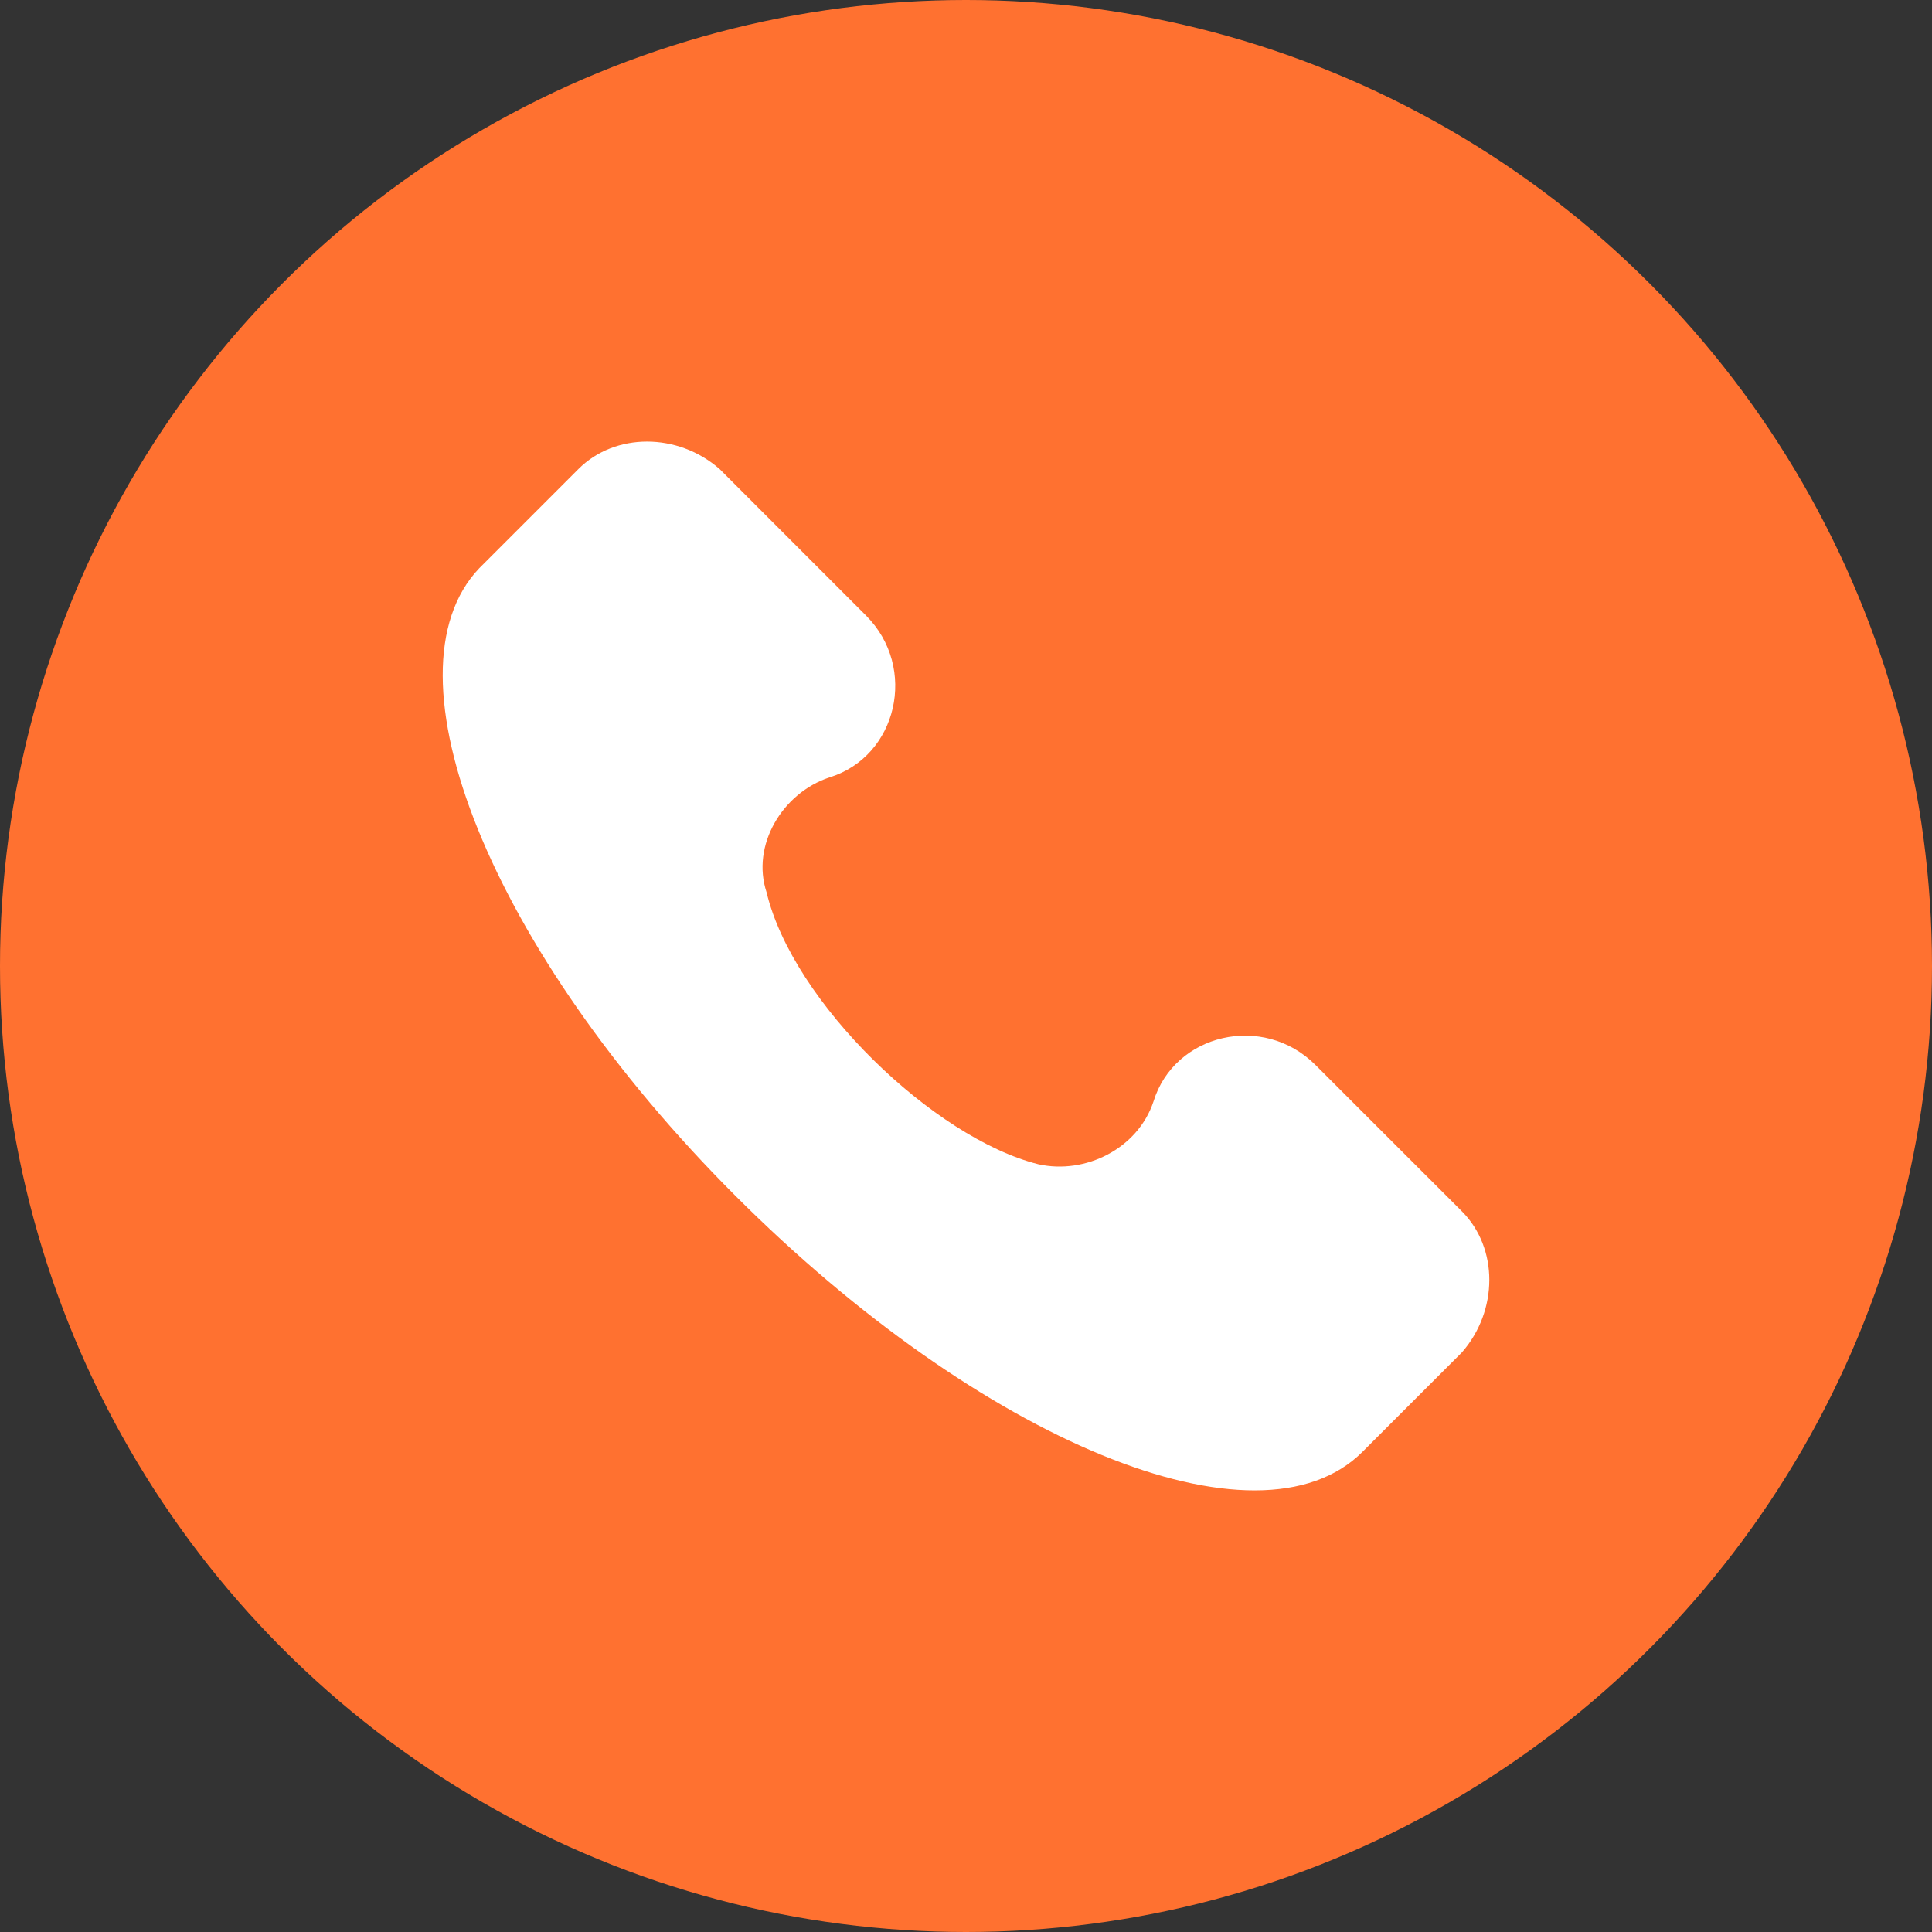
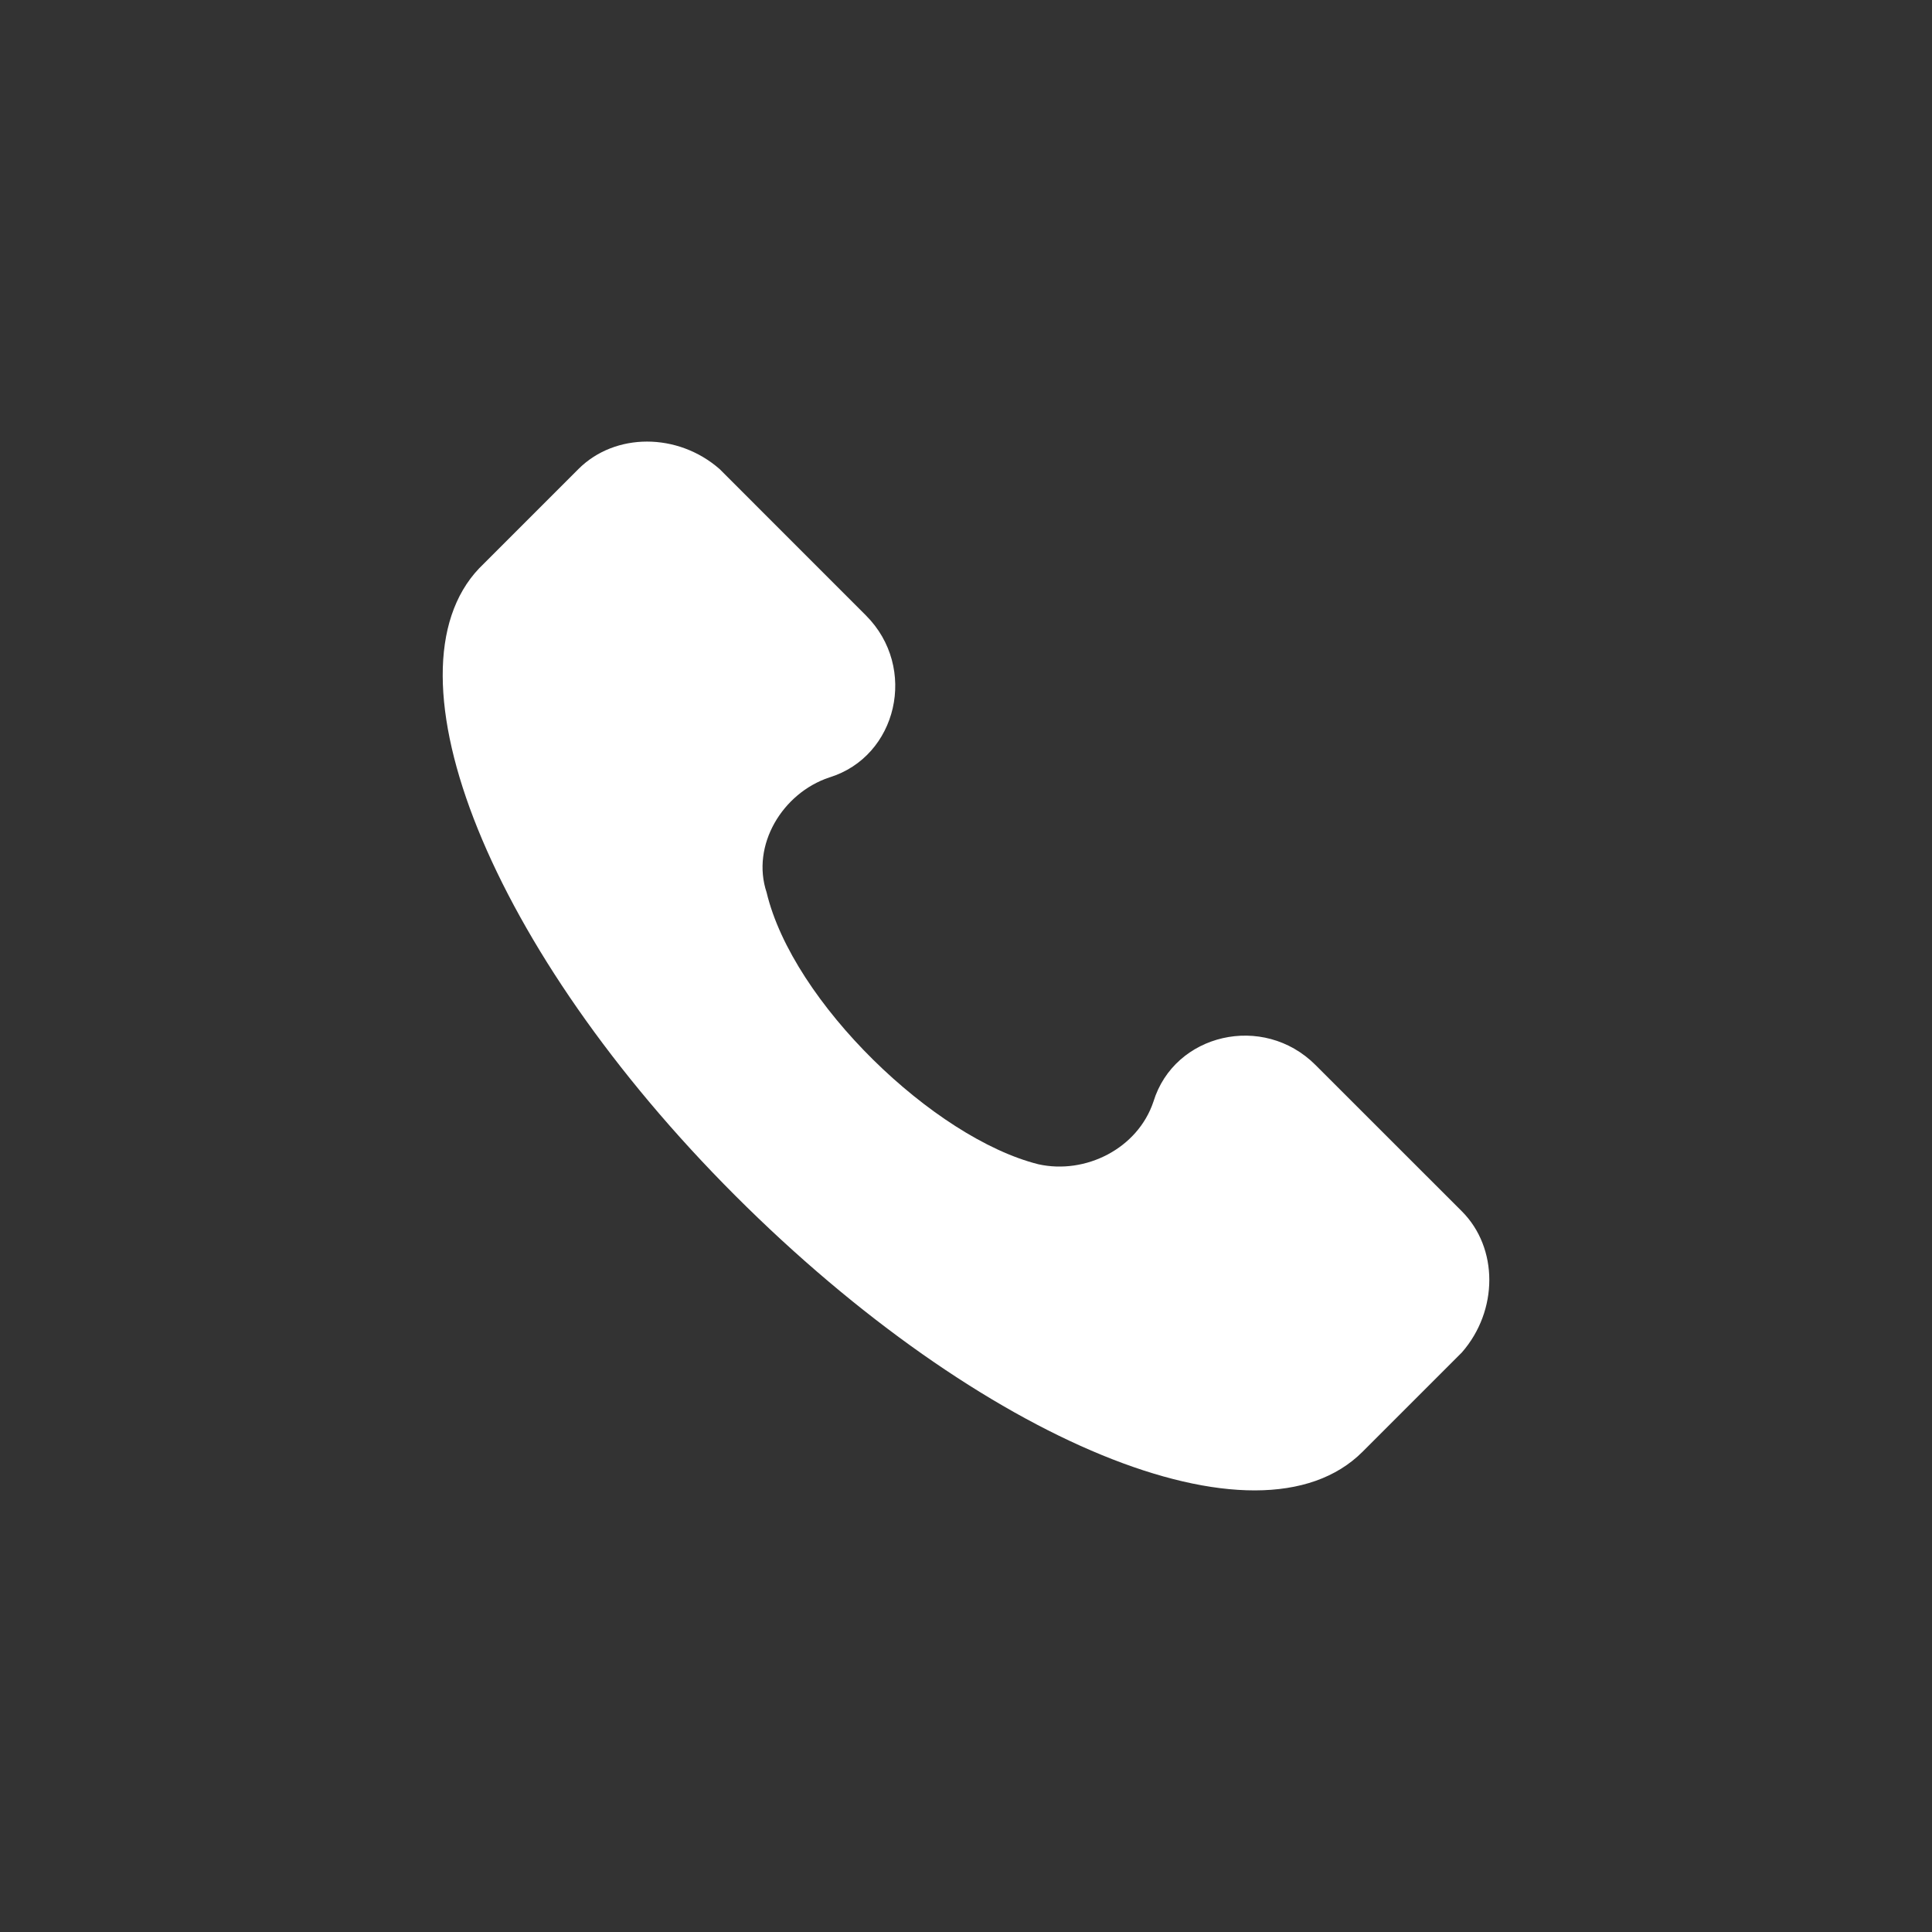
<svg xmlns="http://www.w3.org/2000/svg" fill="none" viewBox="0 0 35 35" height="35" width="35">
  <rect x="0" y="0" width="35" height="35" fill="#333333" stroke="none" />
-   <circle fill="#FF7130" r="17.5" cy="17.5" cx="17.5" />
  <g clip-path="url(#clip0_35_130)">
    <path fill="white" d="M26.483 21.944L23.831 19.293C22.884 18.346 21.274 18.724 20.896 19.956C20.612 20.808 19.665 21.281 18.812 21.092C16.919 20.618 14.362 18.156 13.888 16.168C13.604 15.315 14.172 14.368 15.024 14.084C16.256 13.706 16.634 12.096 15.687 11.149L13.036 8.497C12.278 7.834 11.142 7.834 10.479 8.497L8.68 10.296C6.881 12.19 8.869 17.209 13.32 21.66C17.771 26.111 22.79 28.194 24.684 26.3L26.483 24.501C27.146 23.743 27.146 22.607 26.483 21.944Z" />
  </g>
  <defs>
    <clipPath id="clip0_35_130">
      <rect transform="translate(8 8)" fill="white" height="19" width="19" />
    </clipPath>
  </defs>
</svg>